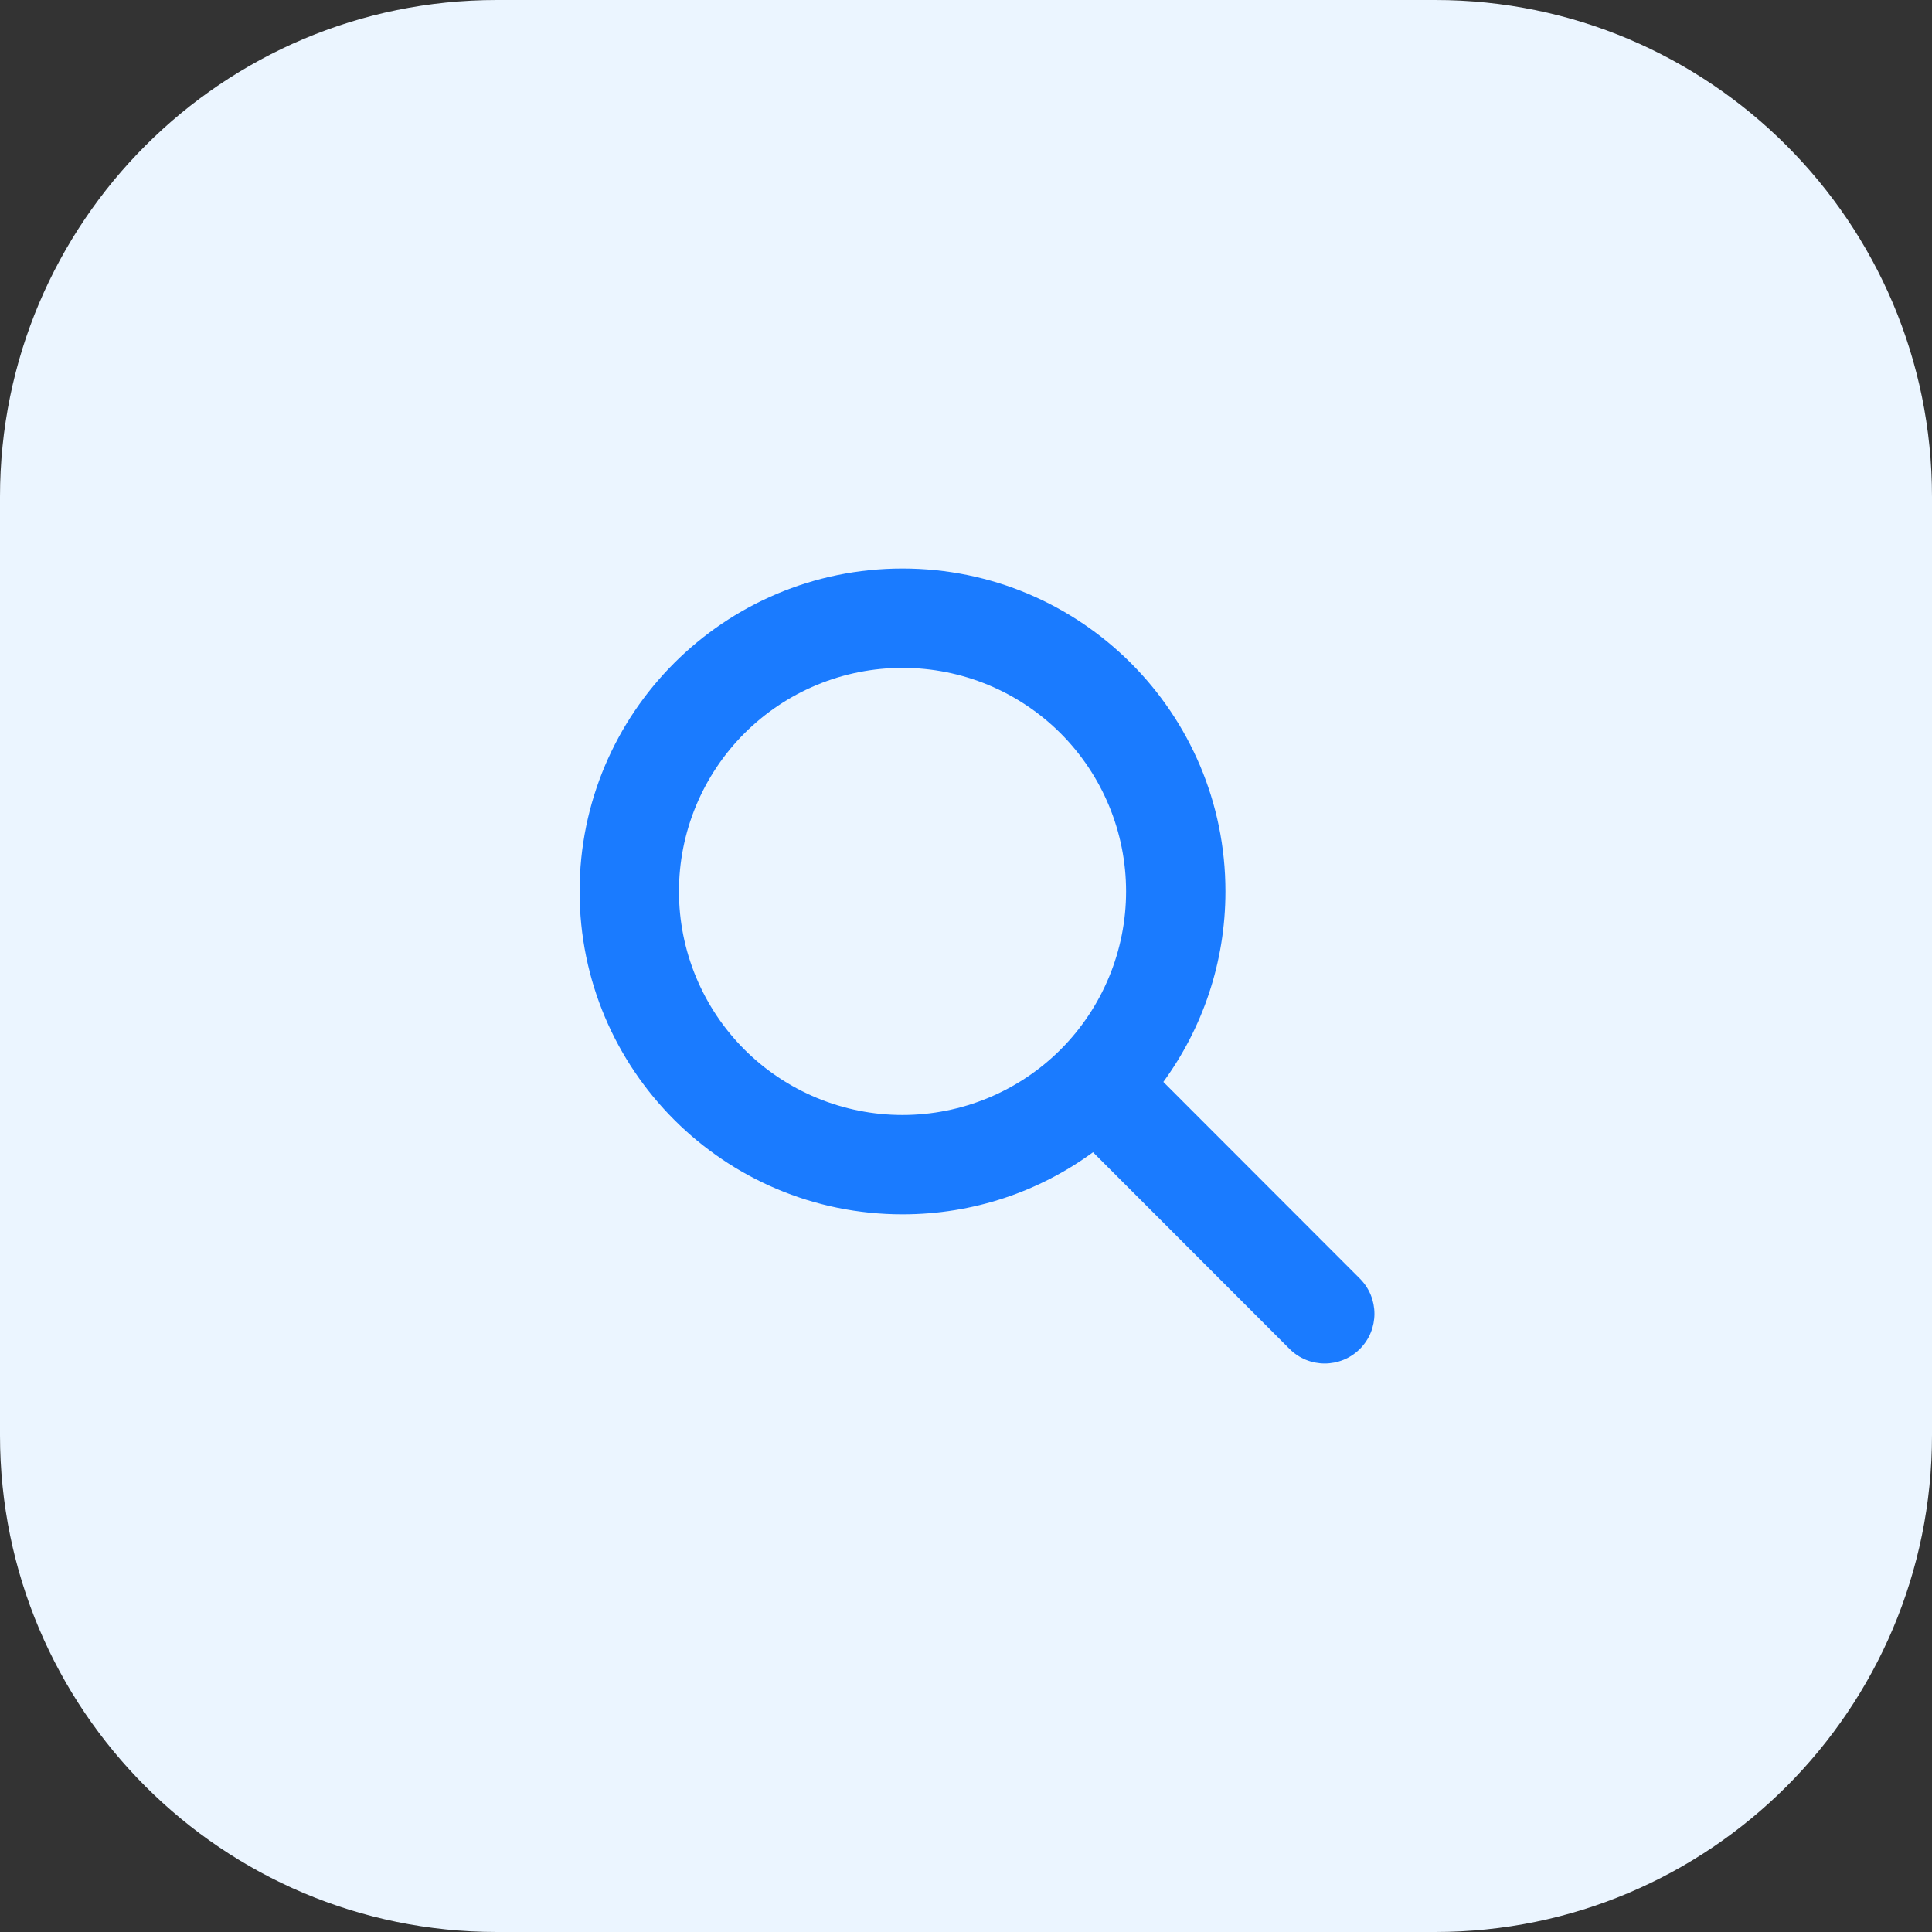
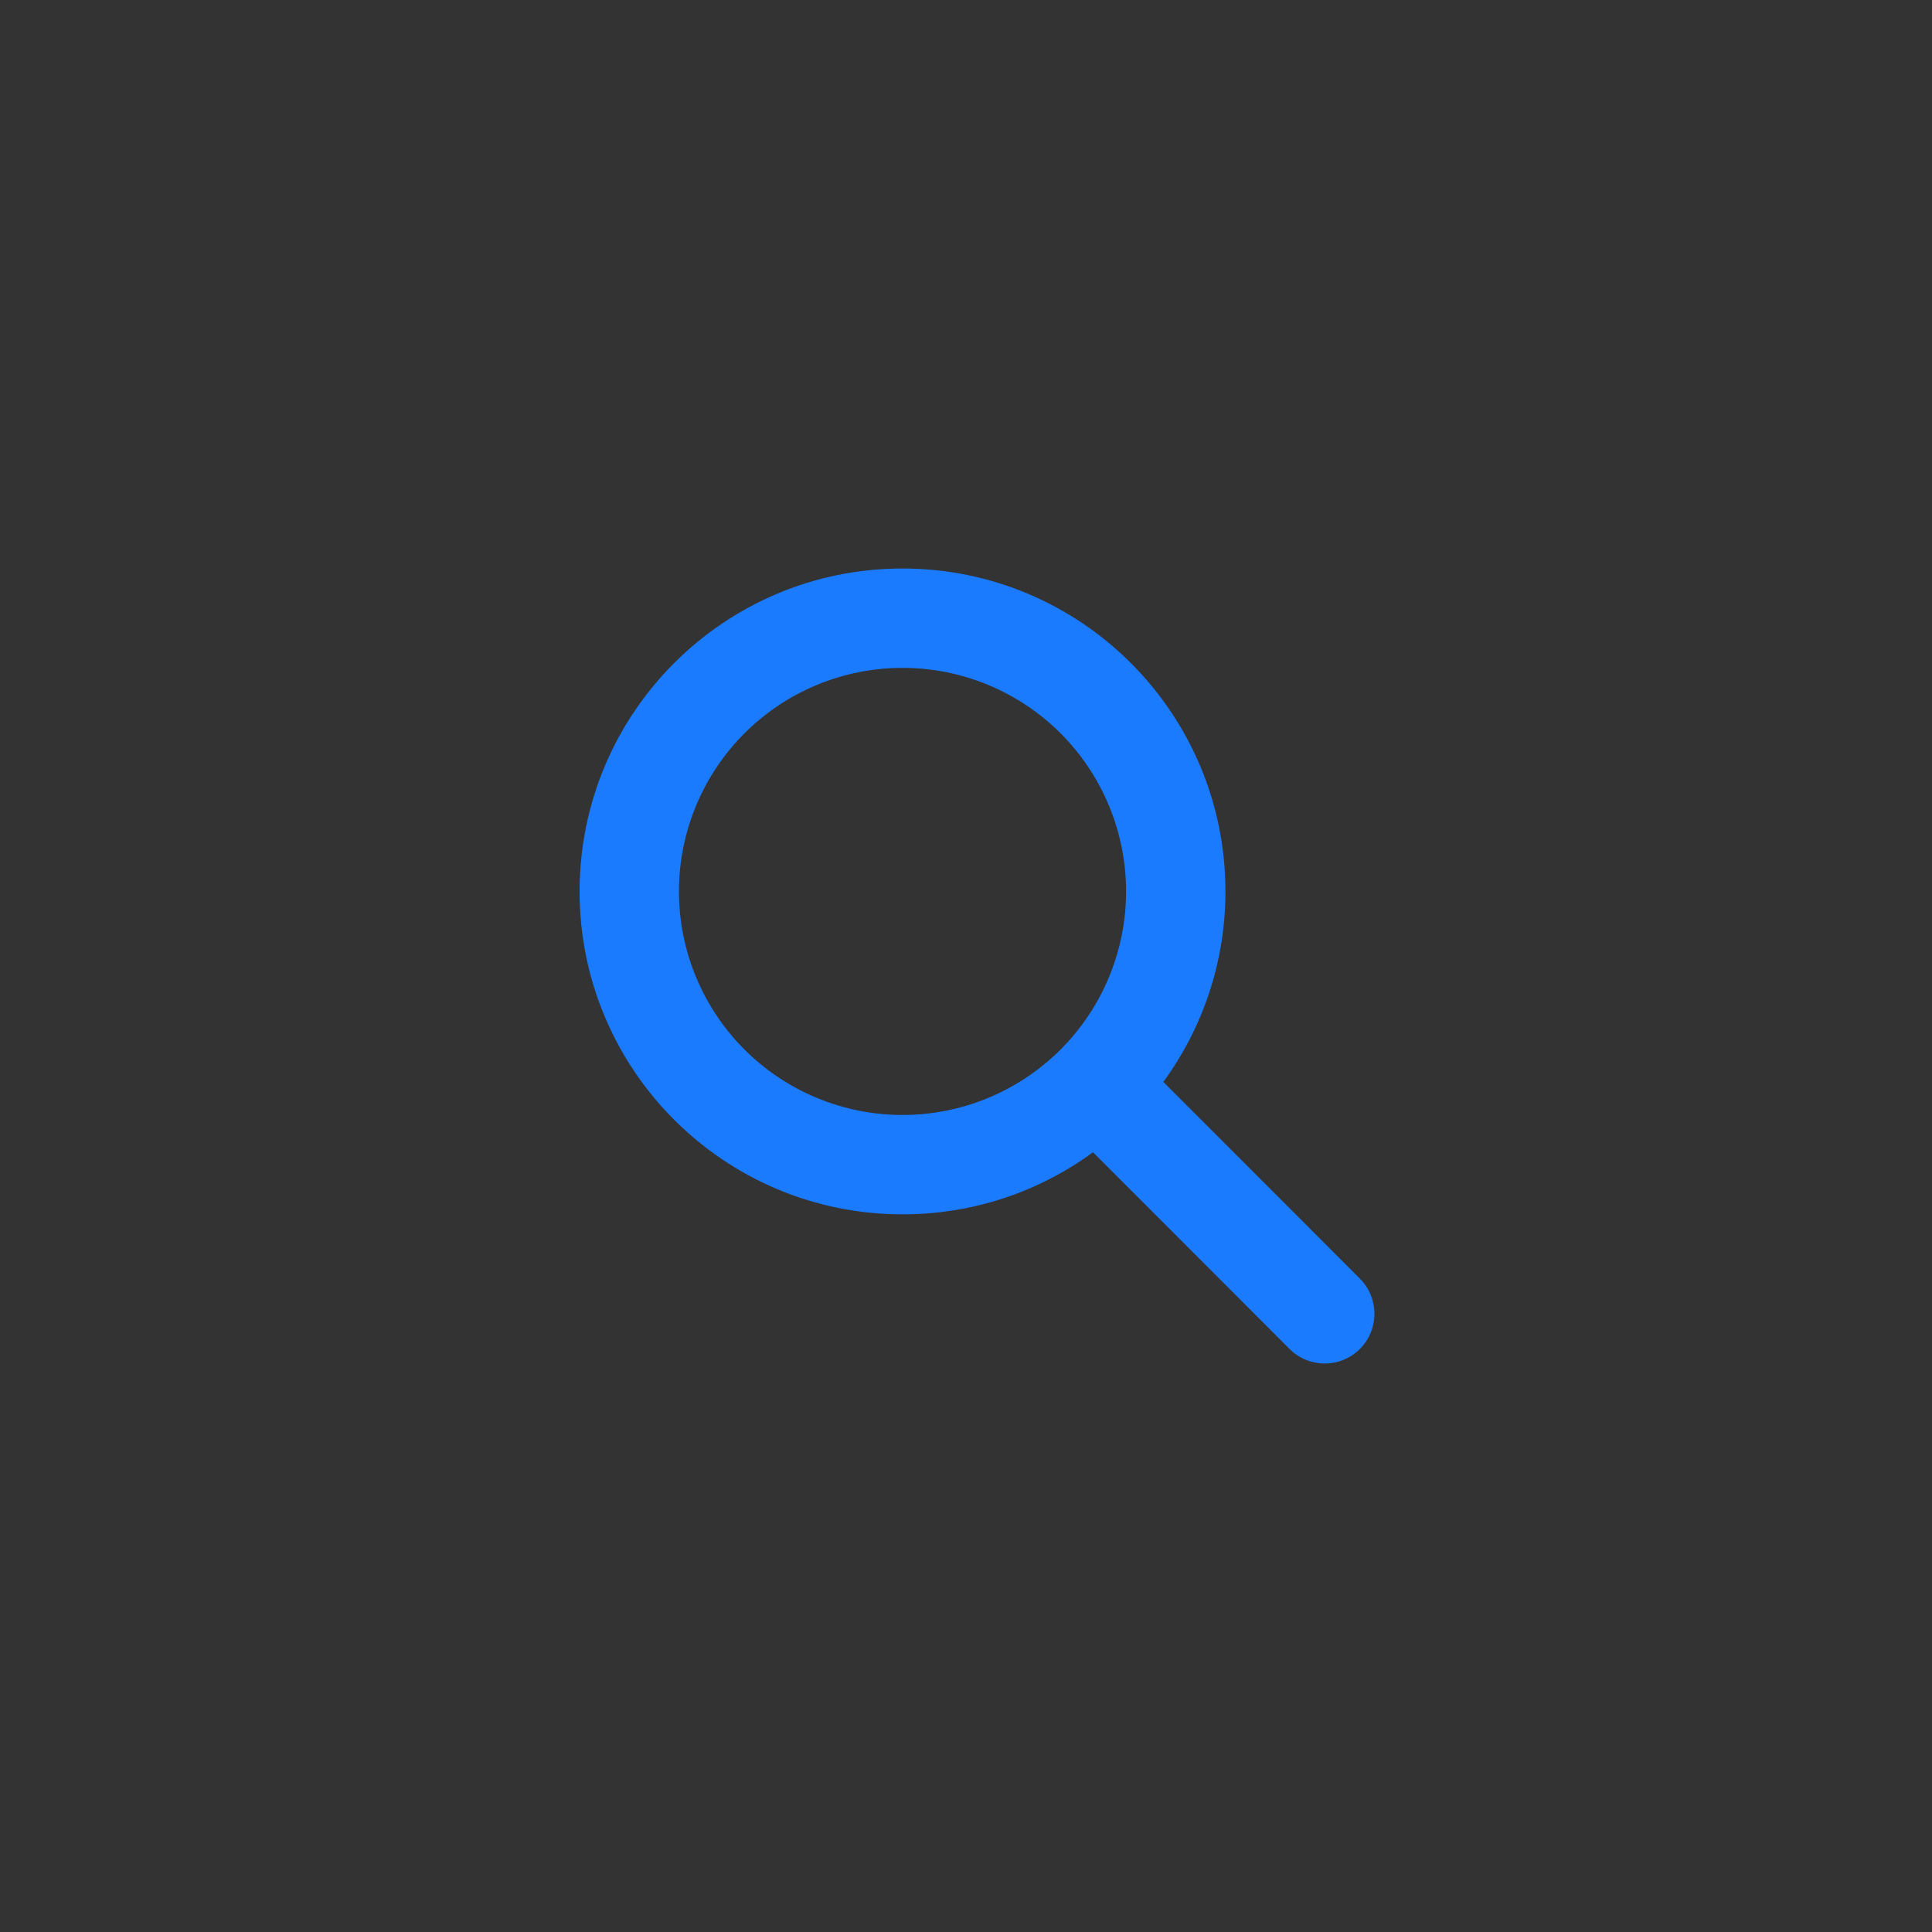
<svg xmlns="http://www.w3.org/2000/svg" fill="none" height="100%" overflow="visible" preserveAspectRatio="none" style="display: block;" viewBox="0 0 70 70" width="100%">
  <rect x="0" y="0" width="70" height="70" fill="#333333" stroke="none" />
  <g id="process-step-icon1">
    <g id="Group">
-       <path d="M52 0H18C8.059 0 0 8.059 0 18V52C0 61.941 8.059 70 18 70H52C61.941 70 70 61.941 70 52V18C70 8.059 61.941 0 52 0Z" fill="#EBF5FF" id="Vector" />
-     </g>
+       </g>
    <g id="fas2">
      <g id="fas2-span">
        <path d="M44.4 32.298C44.4 34.88 43.562 37.265 42.15 39.2L49.271 46.327C49.974 47.03 49.974 48.172 49.271 48.875C48.568 49.578 47.426 49.578 46.723 48.875L39.602 41.748C37.667 43.165 35.282 43.998 32.7 43.998C26.237 43.998 21 38.761 21 32.298C21 25.835 26.237 20.598 32.7 20.598C39.163 20.598 44.4 25.835 44.4 32.298ZM32.7 40.398C33.764 40.398 34.817 40.188 35.8 39.781C36.782 39.374 37.675 38.778 38.428 38.026C39.18 37.273 39.776 36.38 40.183 35.398C40.59 34.415 40.8 33.362 40.8 32.298C40.8 31.234 40.59 30.181 40.183 29.198C39.776 28.215 39.18 27.323 38.428 26.57C37.675 25.818 36.782 25.221 35.8 24.814C34.817 24.407 33.764 24.198 32.7 24.198C31.636 24.198 30.583 24.407 29.6 24.814C28.617 25.221 27.725 25.818 26.972 26.57C26.22 27.323 25.624 28.215 25.217 29.198C24.809 30.181 24.6 31.234 24.6 32.298C24.6 33.362 24.809 34.415 25.217 35.398C25.624 36.38 26.22 37.273 26.972 38.026C27.725 38.778 28.617 39.374 29.6 39.781C30.583 40.188 31.636 40.398 32.7 40.398Z" fill="#1A7BFF" id="Vector_2" />
      </g>
    </g>
  </g>
</svg>